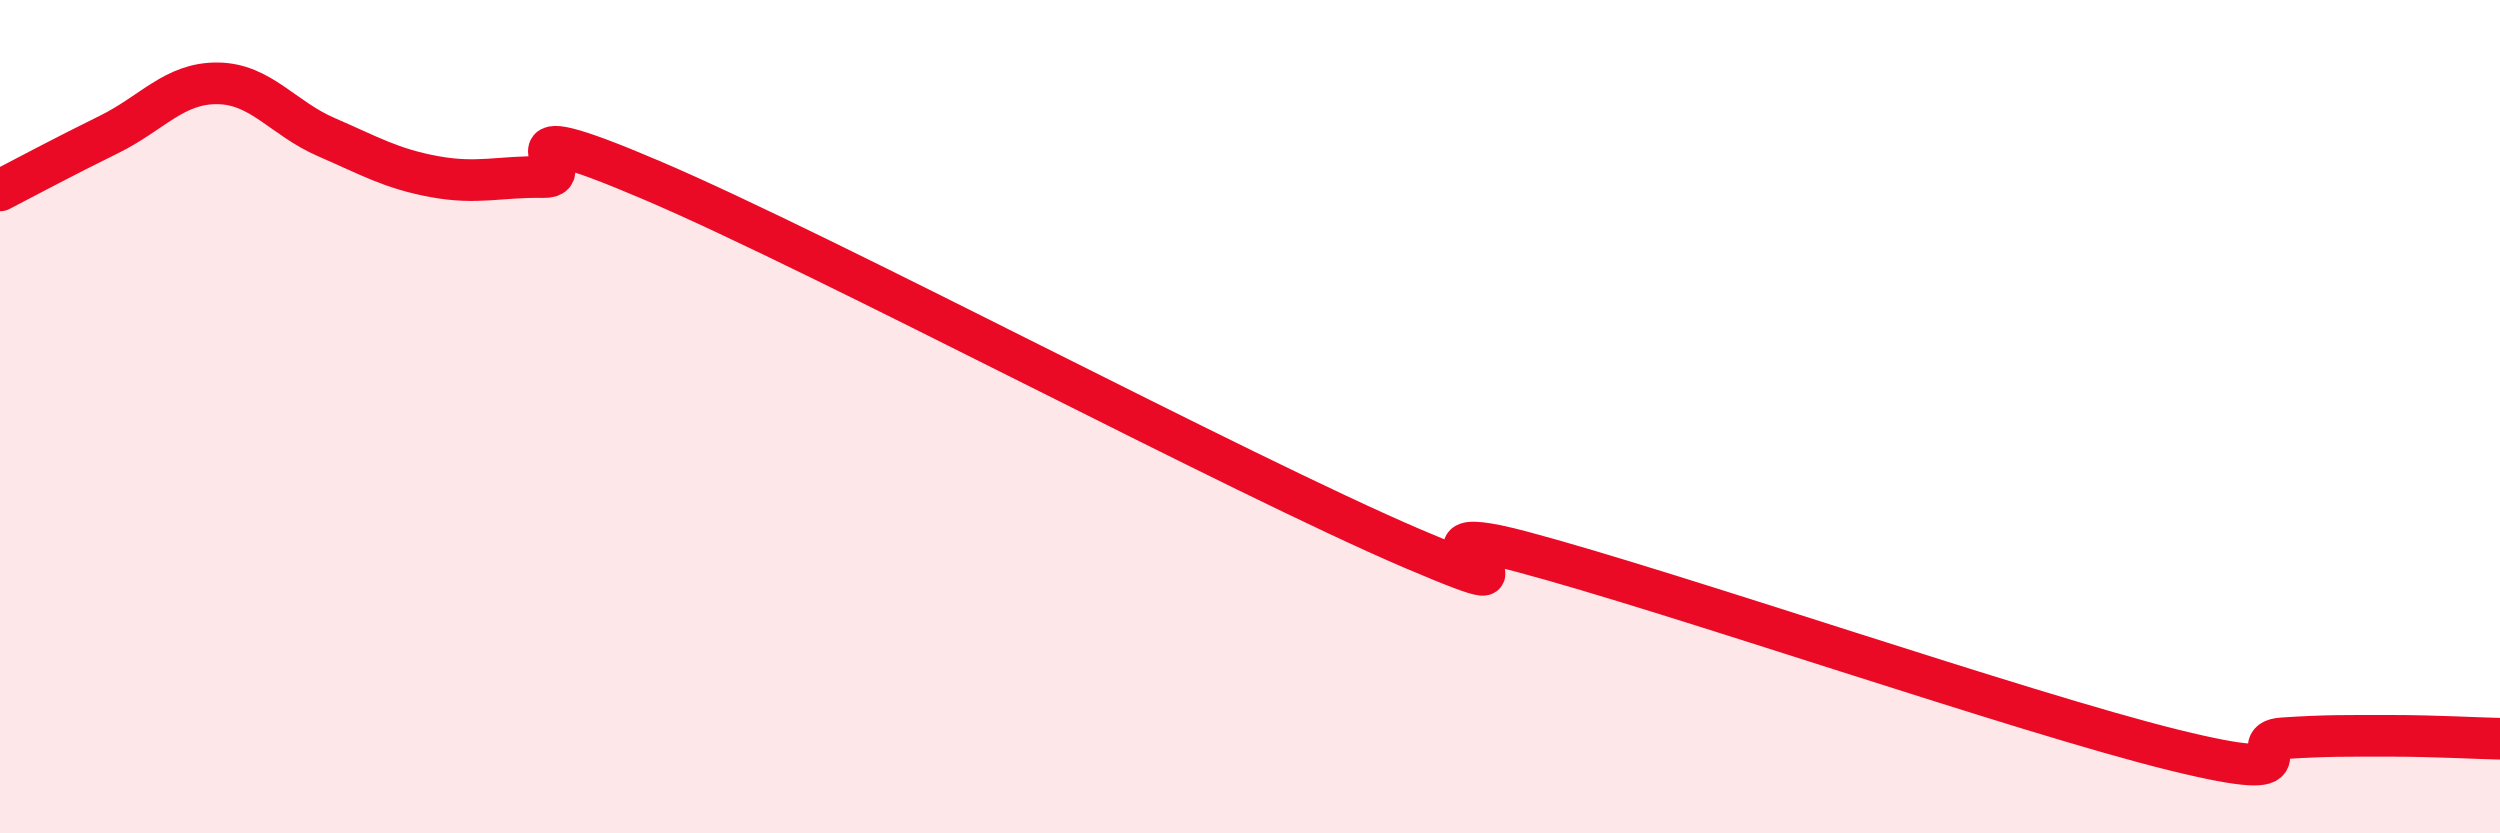
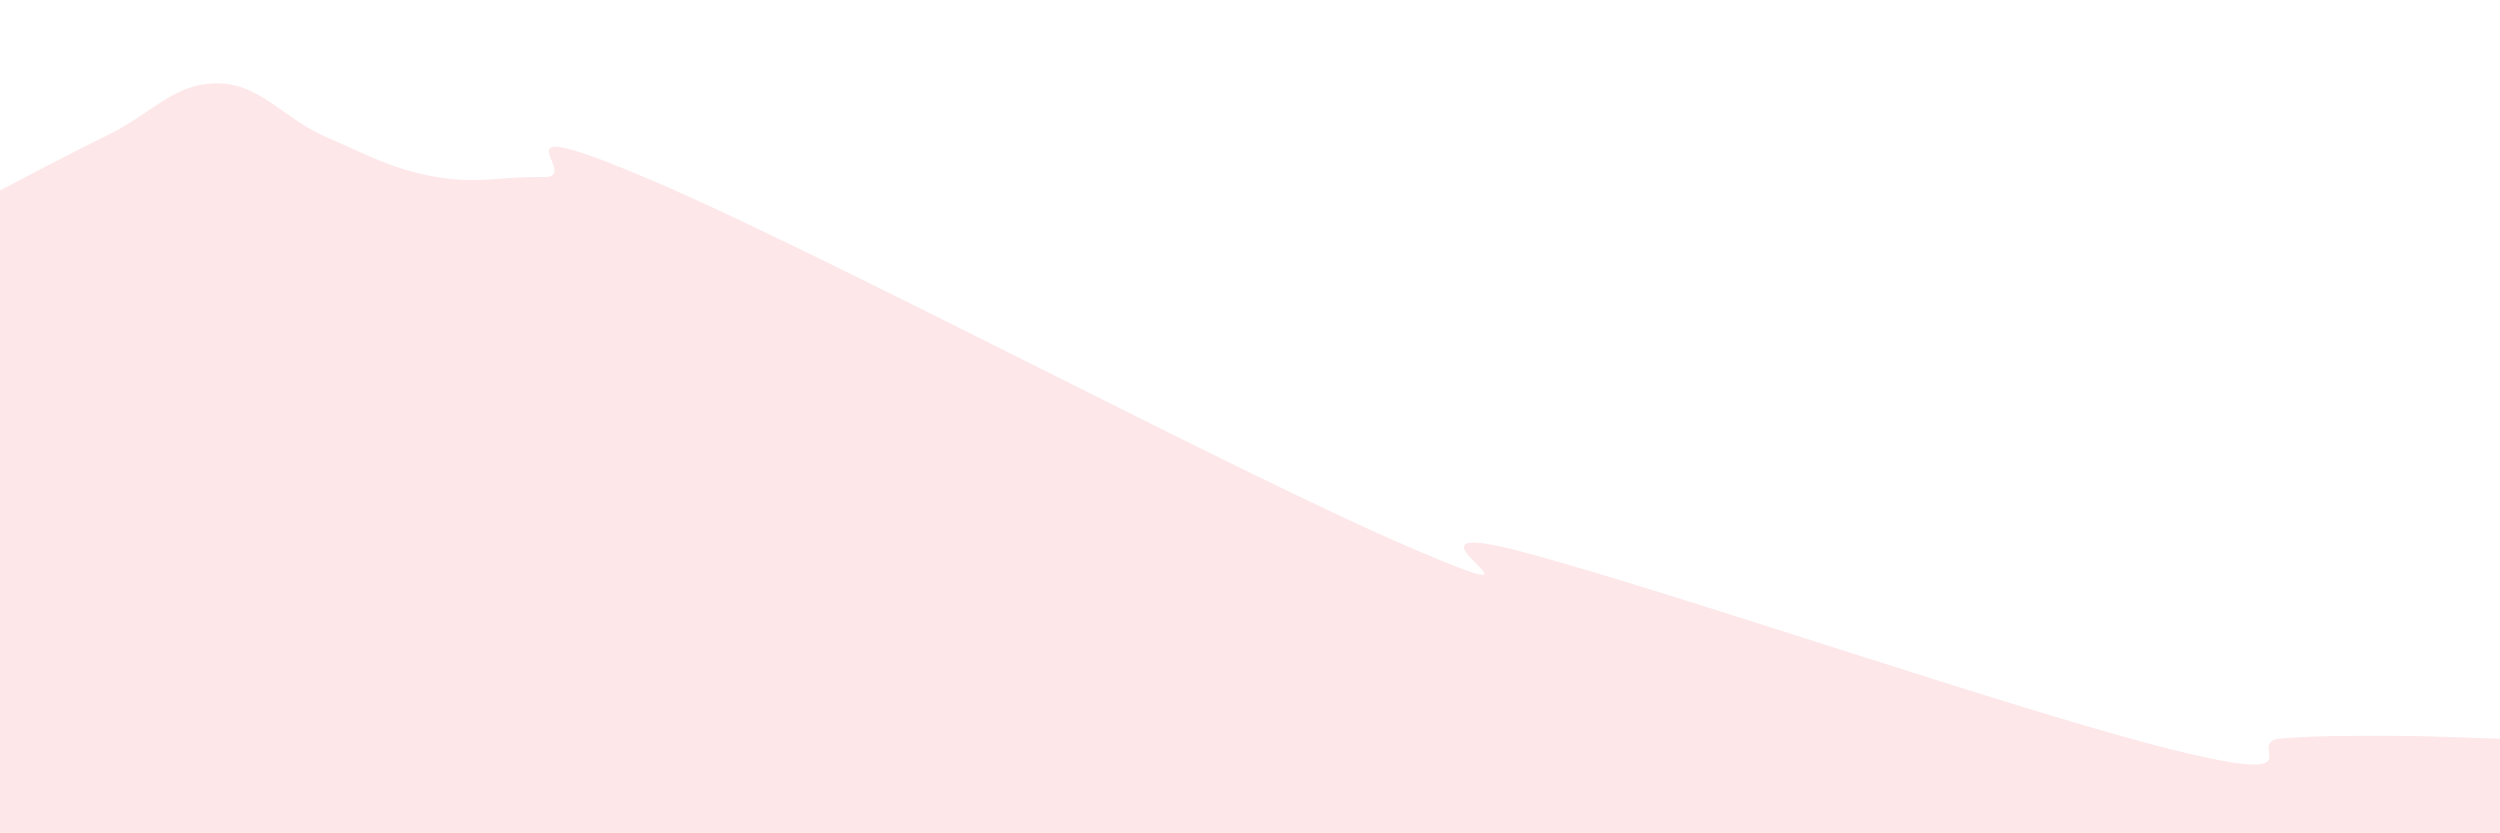
<svg xmlns="http://www.w3.org/2000/svg" width="60" height="20" viewBox="0 0 60 20">
  <path d="M 0,4.57 C 0.52,4.3 1.57,3.74 2.61,3.23 C 3.65,2.72 4.18,1.99 5.22,2 C 6.26,2.01 6.79,2.84 7.83,3.29 C 8.87,3.74 9.39,4.05 10.43,4.24 C 11.47,4.43 12,4.23 13.04,4.25 C 14.08,4.27 11.48,2.55 15.65,4.33 C 19.82,6.11 29.74,11.39 33.91,13.17 C 38.08,14.95 32.87,12.27 36.52,13.24 C 40.17,14.21 48.52,17.1 52.17,18 C 55.82,18.9 53.74,17.79 54.78,17.72 C 55.82,17.65 56.35,17.66 57.39,17.66 C 58.43,17.66 59.48,17.72 60,17.73L60 20L0 20Z" fill="#EB0A25" opacity="0.1" stroke-linecap="round" stroke-linejoin="round" />
-   <path d="M 0,4.57 C 0.52,4.3 1.57,3.74 2.61,3.23 C 3.65,2.72 4.18,1.99 5.22,2 C 6.26,2.01 6.79,2.84 7.83,3.29 C 8.87,3.74 9.39,4.05 10.43,4.24 C 11.47,4.43 12,4.23 13.04,4.25 C 14.08,4.27 11.48,2.55 15.65,4.33 C 19.82,6.11 29.74,11.39 33.91,13.17 C 38.08,14.95 32.87,12.27 36.52,13.24 C 40.17,14.21 48.52,17.1 52.17,18 C 55.82,18.9 53.74,17.79 54.78,17.72 C 55.82,17.65 56.35,17.66 57.39,17.66 C 58.43,17.66 59.48,17.72 60,17.73" stroke="#EB0A25" stroke-width="1" fill="none" stroke-linecap="round" stroke-linejoin="round" />
</svg>